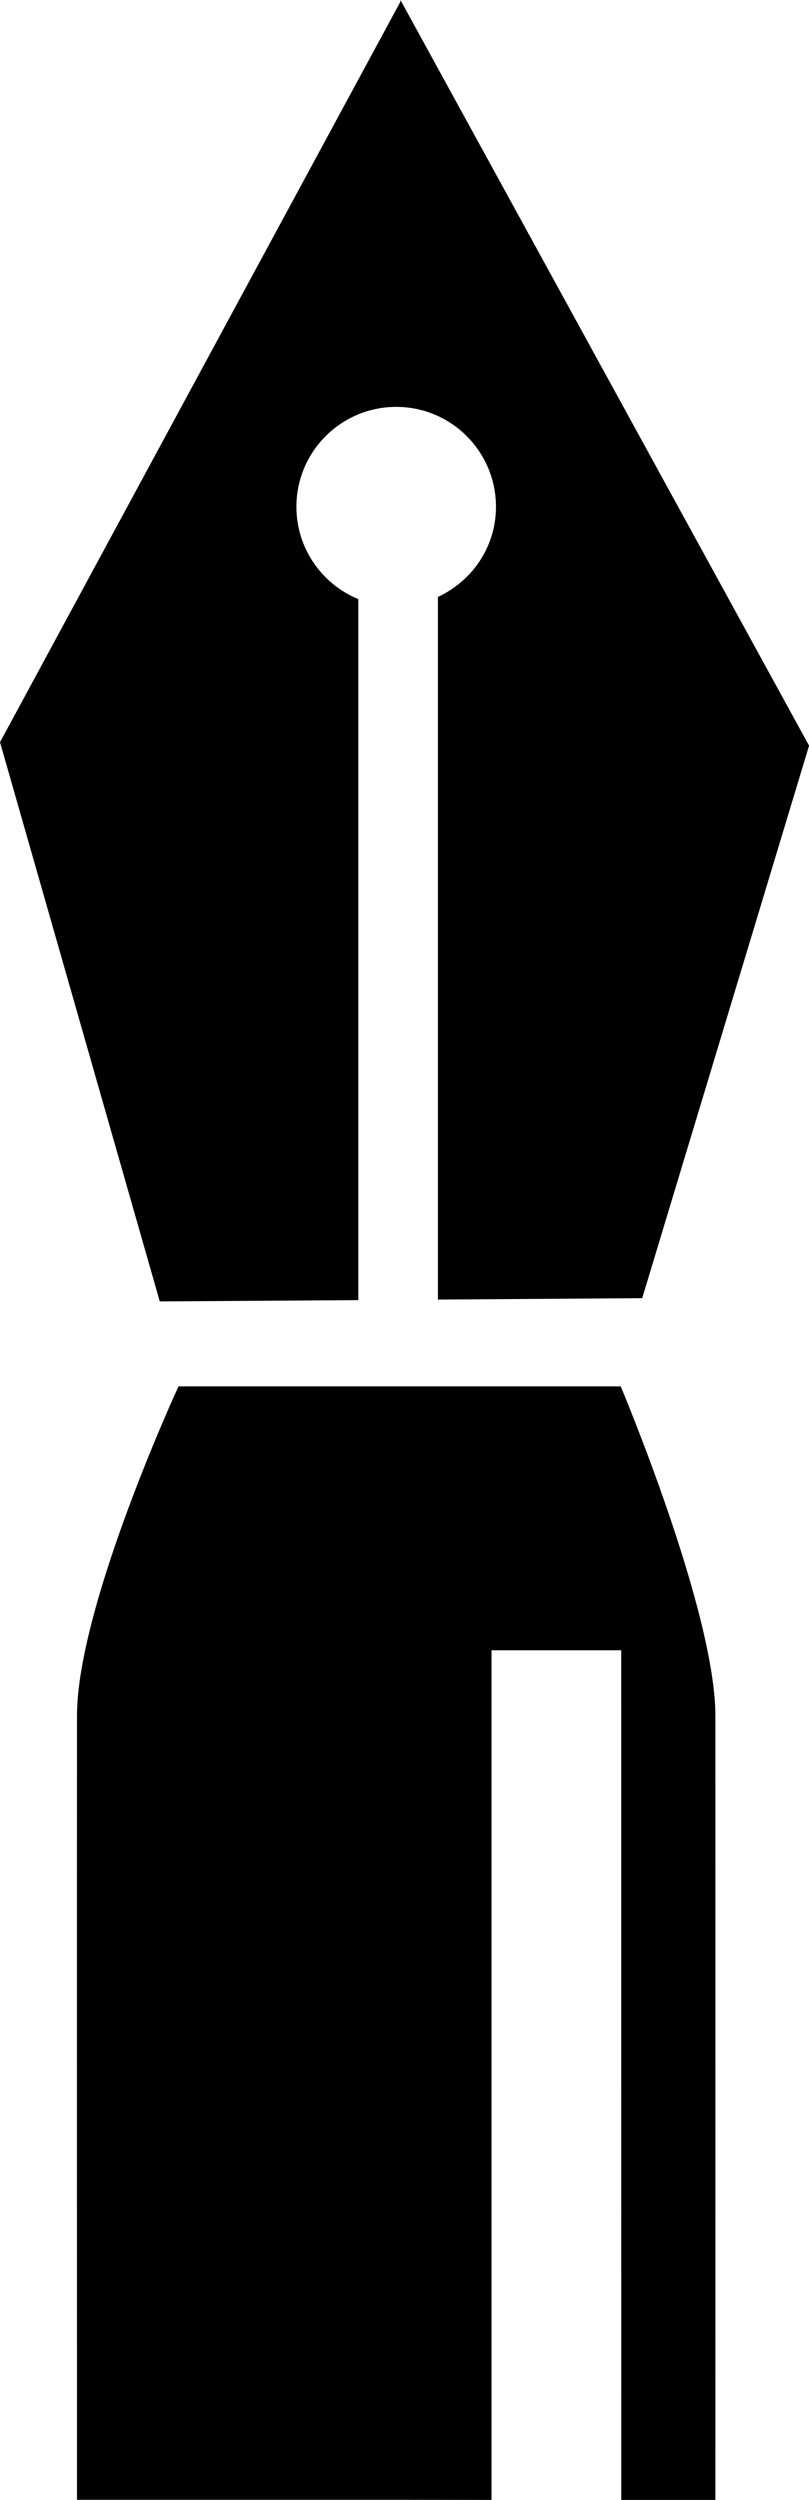
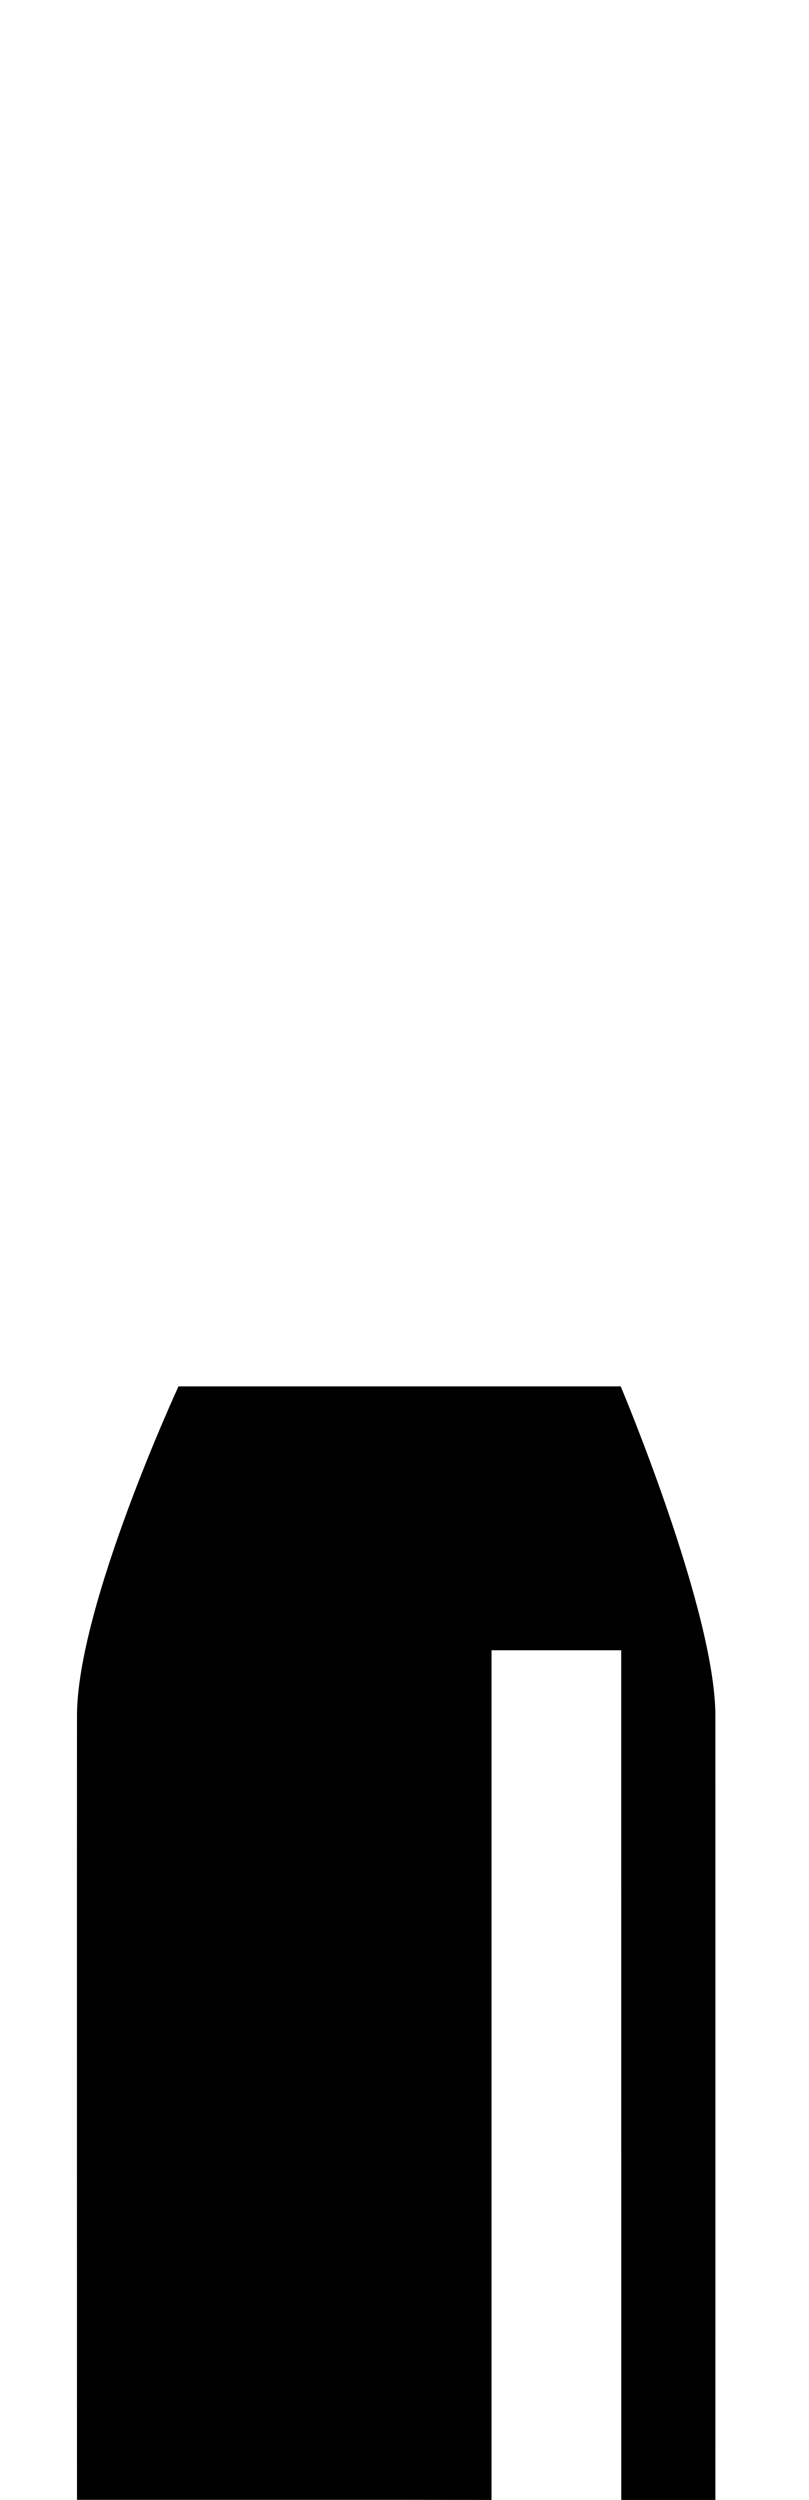
<svg xmlns="http://www.w3.org/2000/svg" version="1.1" id="Capa_1" x="0px" y="0px" width="11.485px" height="35.451px" viewBox="0 0 11.485 35.451" style="enable-background:new 0 0 11.485 35.451;" xml:space="preserve">
-   <path d="M2.268,18.455l2.819-0.018l0-9.941C4.572,8.284,4.208,7.779,4.208,7.186c0-0.781,0.634-1.416,1.417-1.416  c0.782,0,1.416,0.635,1.416,1.416c0.001,0.57-0.339,1.053-0.824,1.279v9.964l2.9-0.02l2.369-7.835L5.685,0v0.023L0,10.525  L2.268,18.455z" />
  <path d="M8.812,19.66H2.534c0,0-1.442,3.116-1.441,4.673c-0.002,1.559,0,11.116,0,11.116h4.532l1.353,0.002l0-12.049h1.841  l0.001,12.049h1.336c0,0,0.001-9.63,0-11.117C10.157,22.848,8.812,19.66,8.812,19.66z" />
  <g>
</g>
  <g>
</g>
  <g>
</g>
  <g>
</g>
  <g>
</g>
  <g>
</g>
  <g>
</g>
  <g>
</g>
  <g>
</g>
  <g>
</g>
  <g>
</g>
  <g>
</g>
  <g>
</g>
  <g>
</g>
  <g>
</g>
</svg>